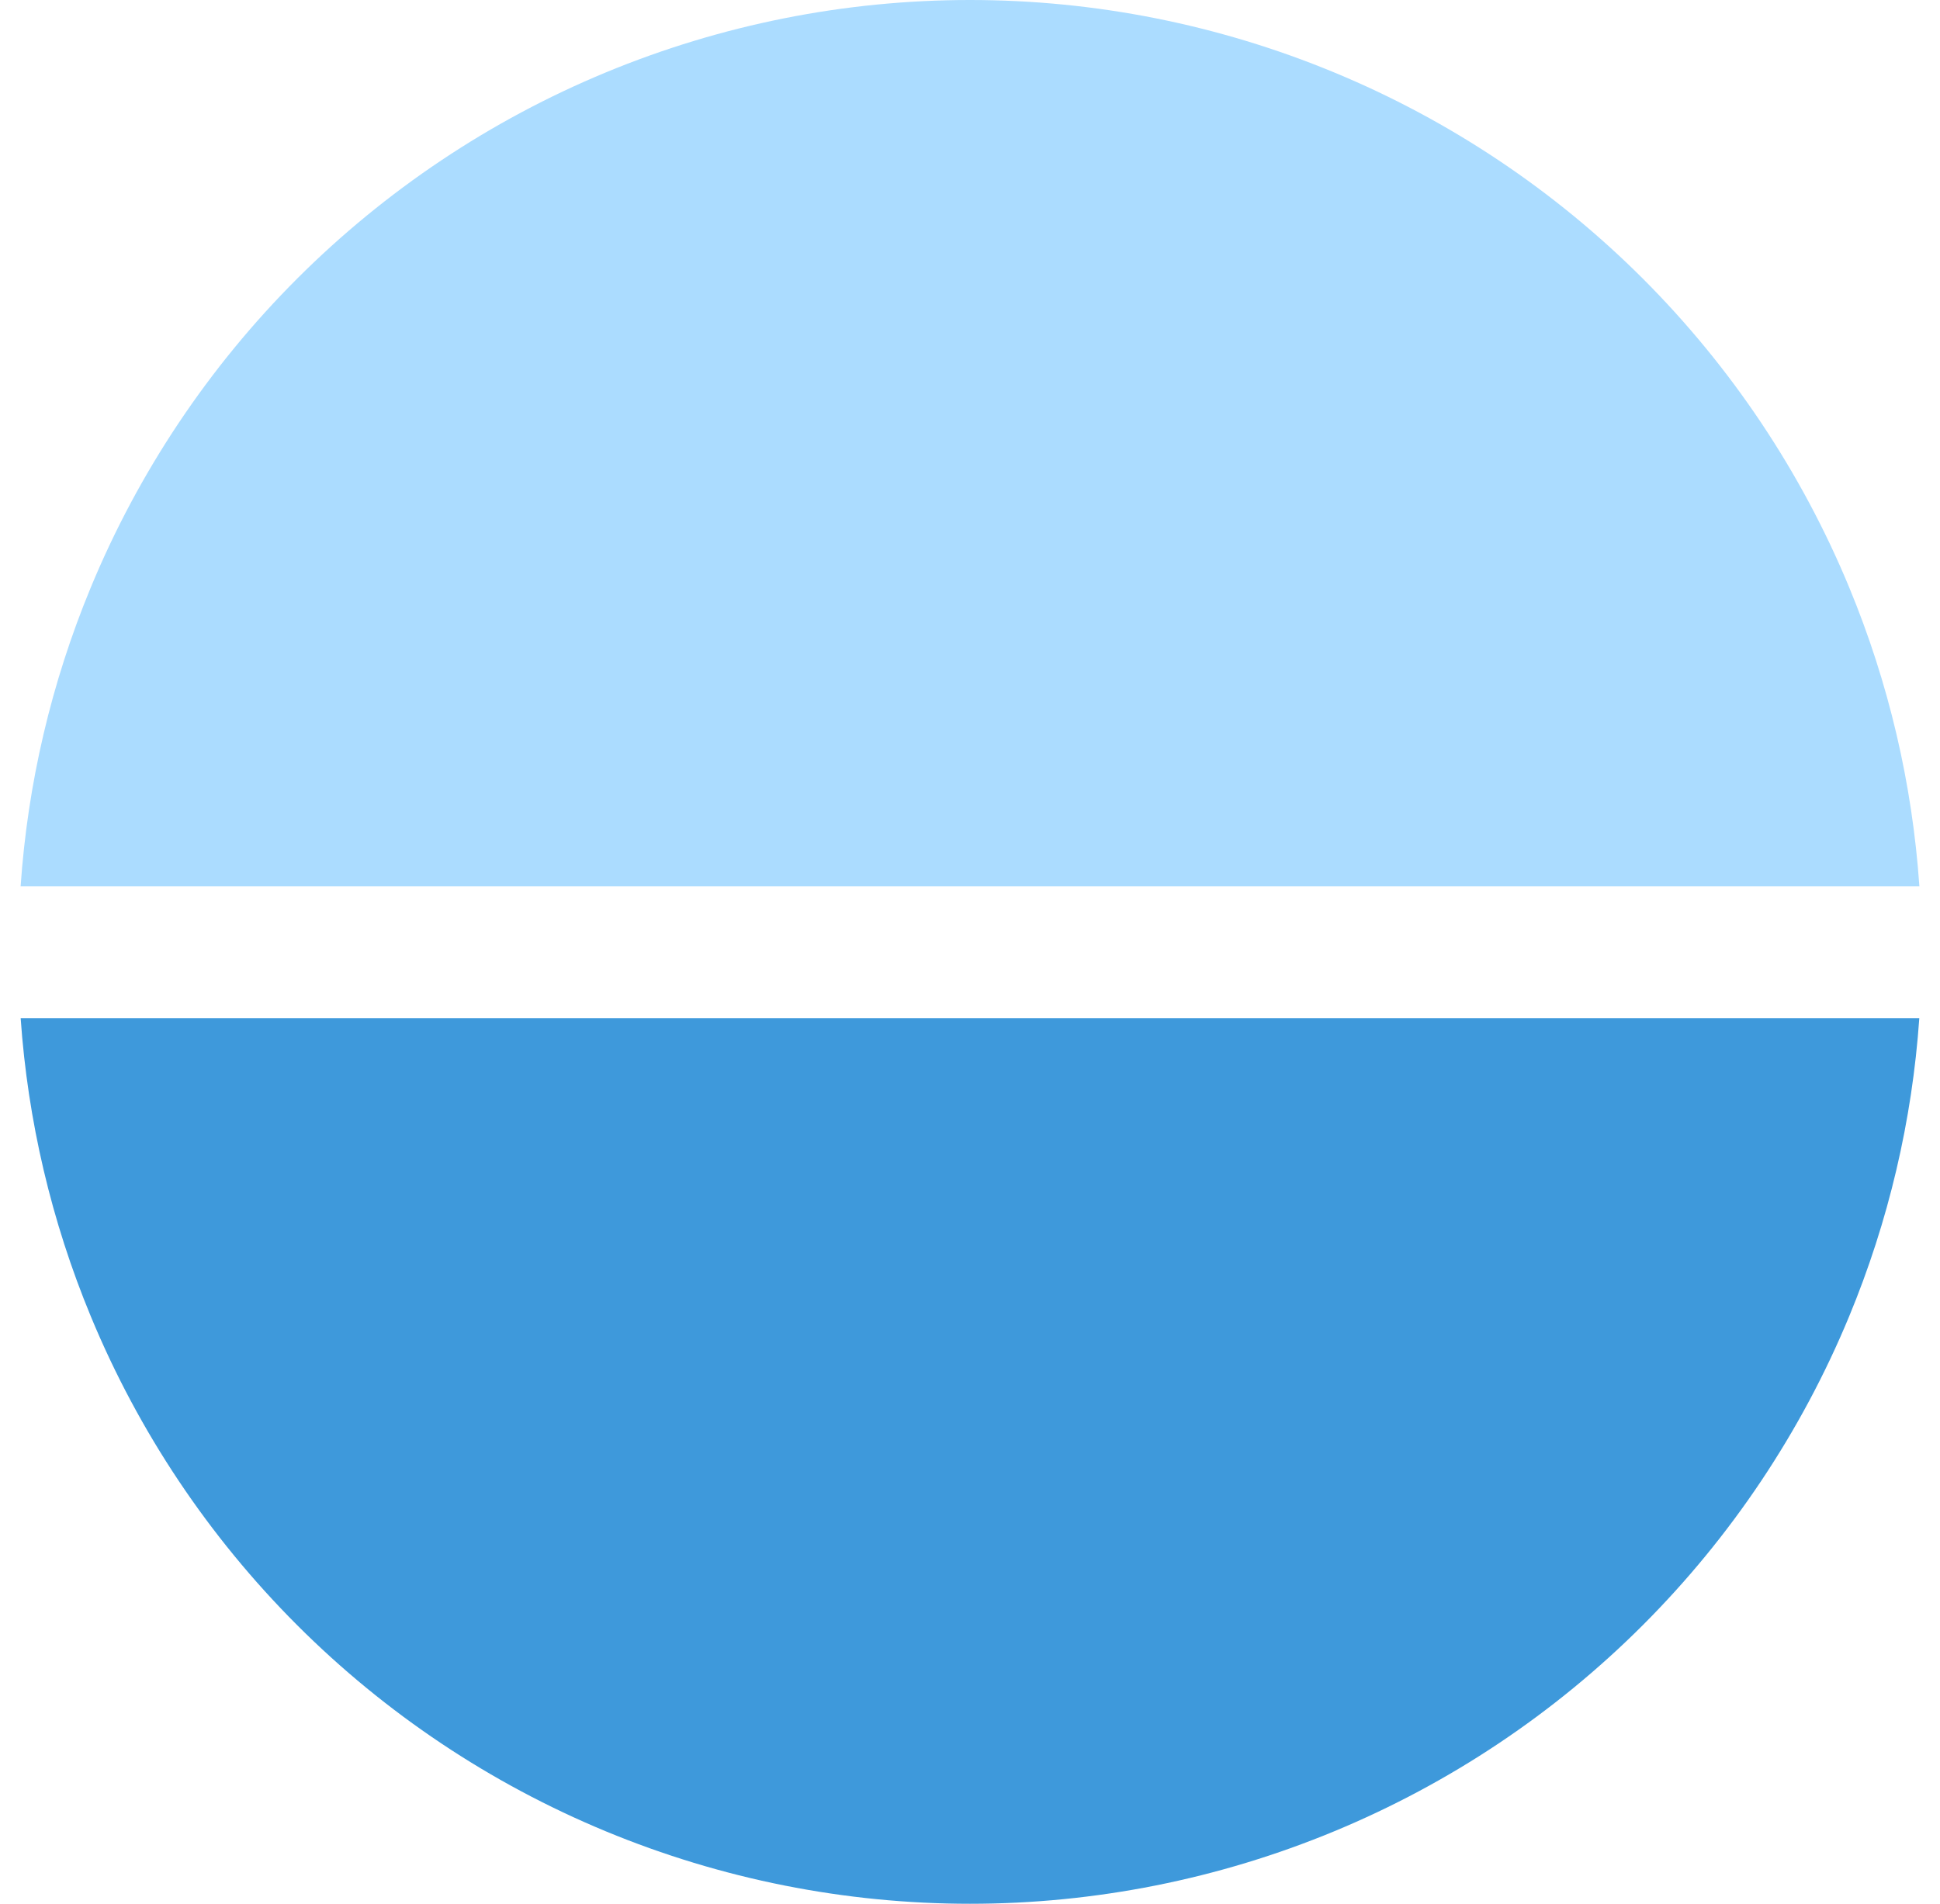
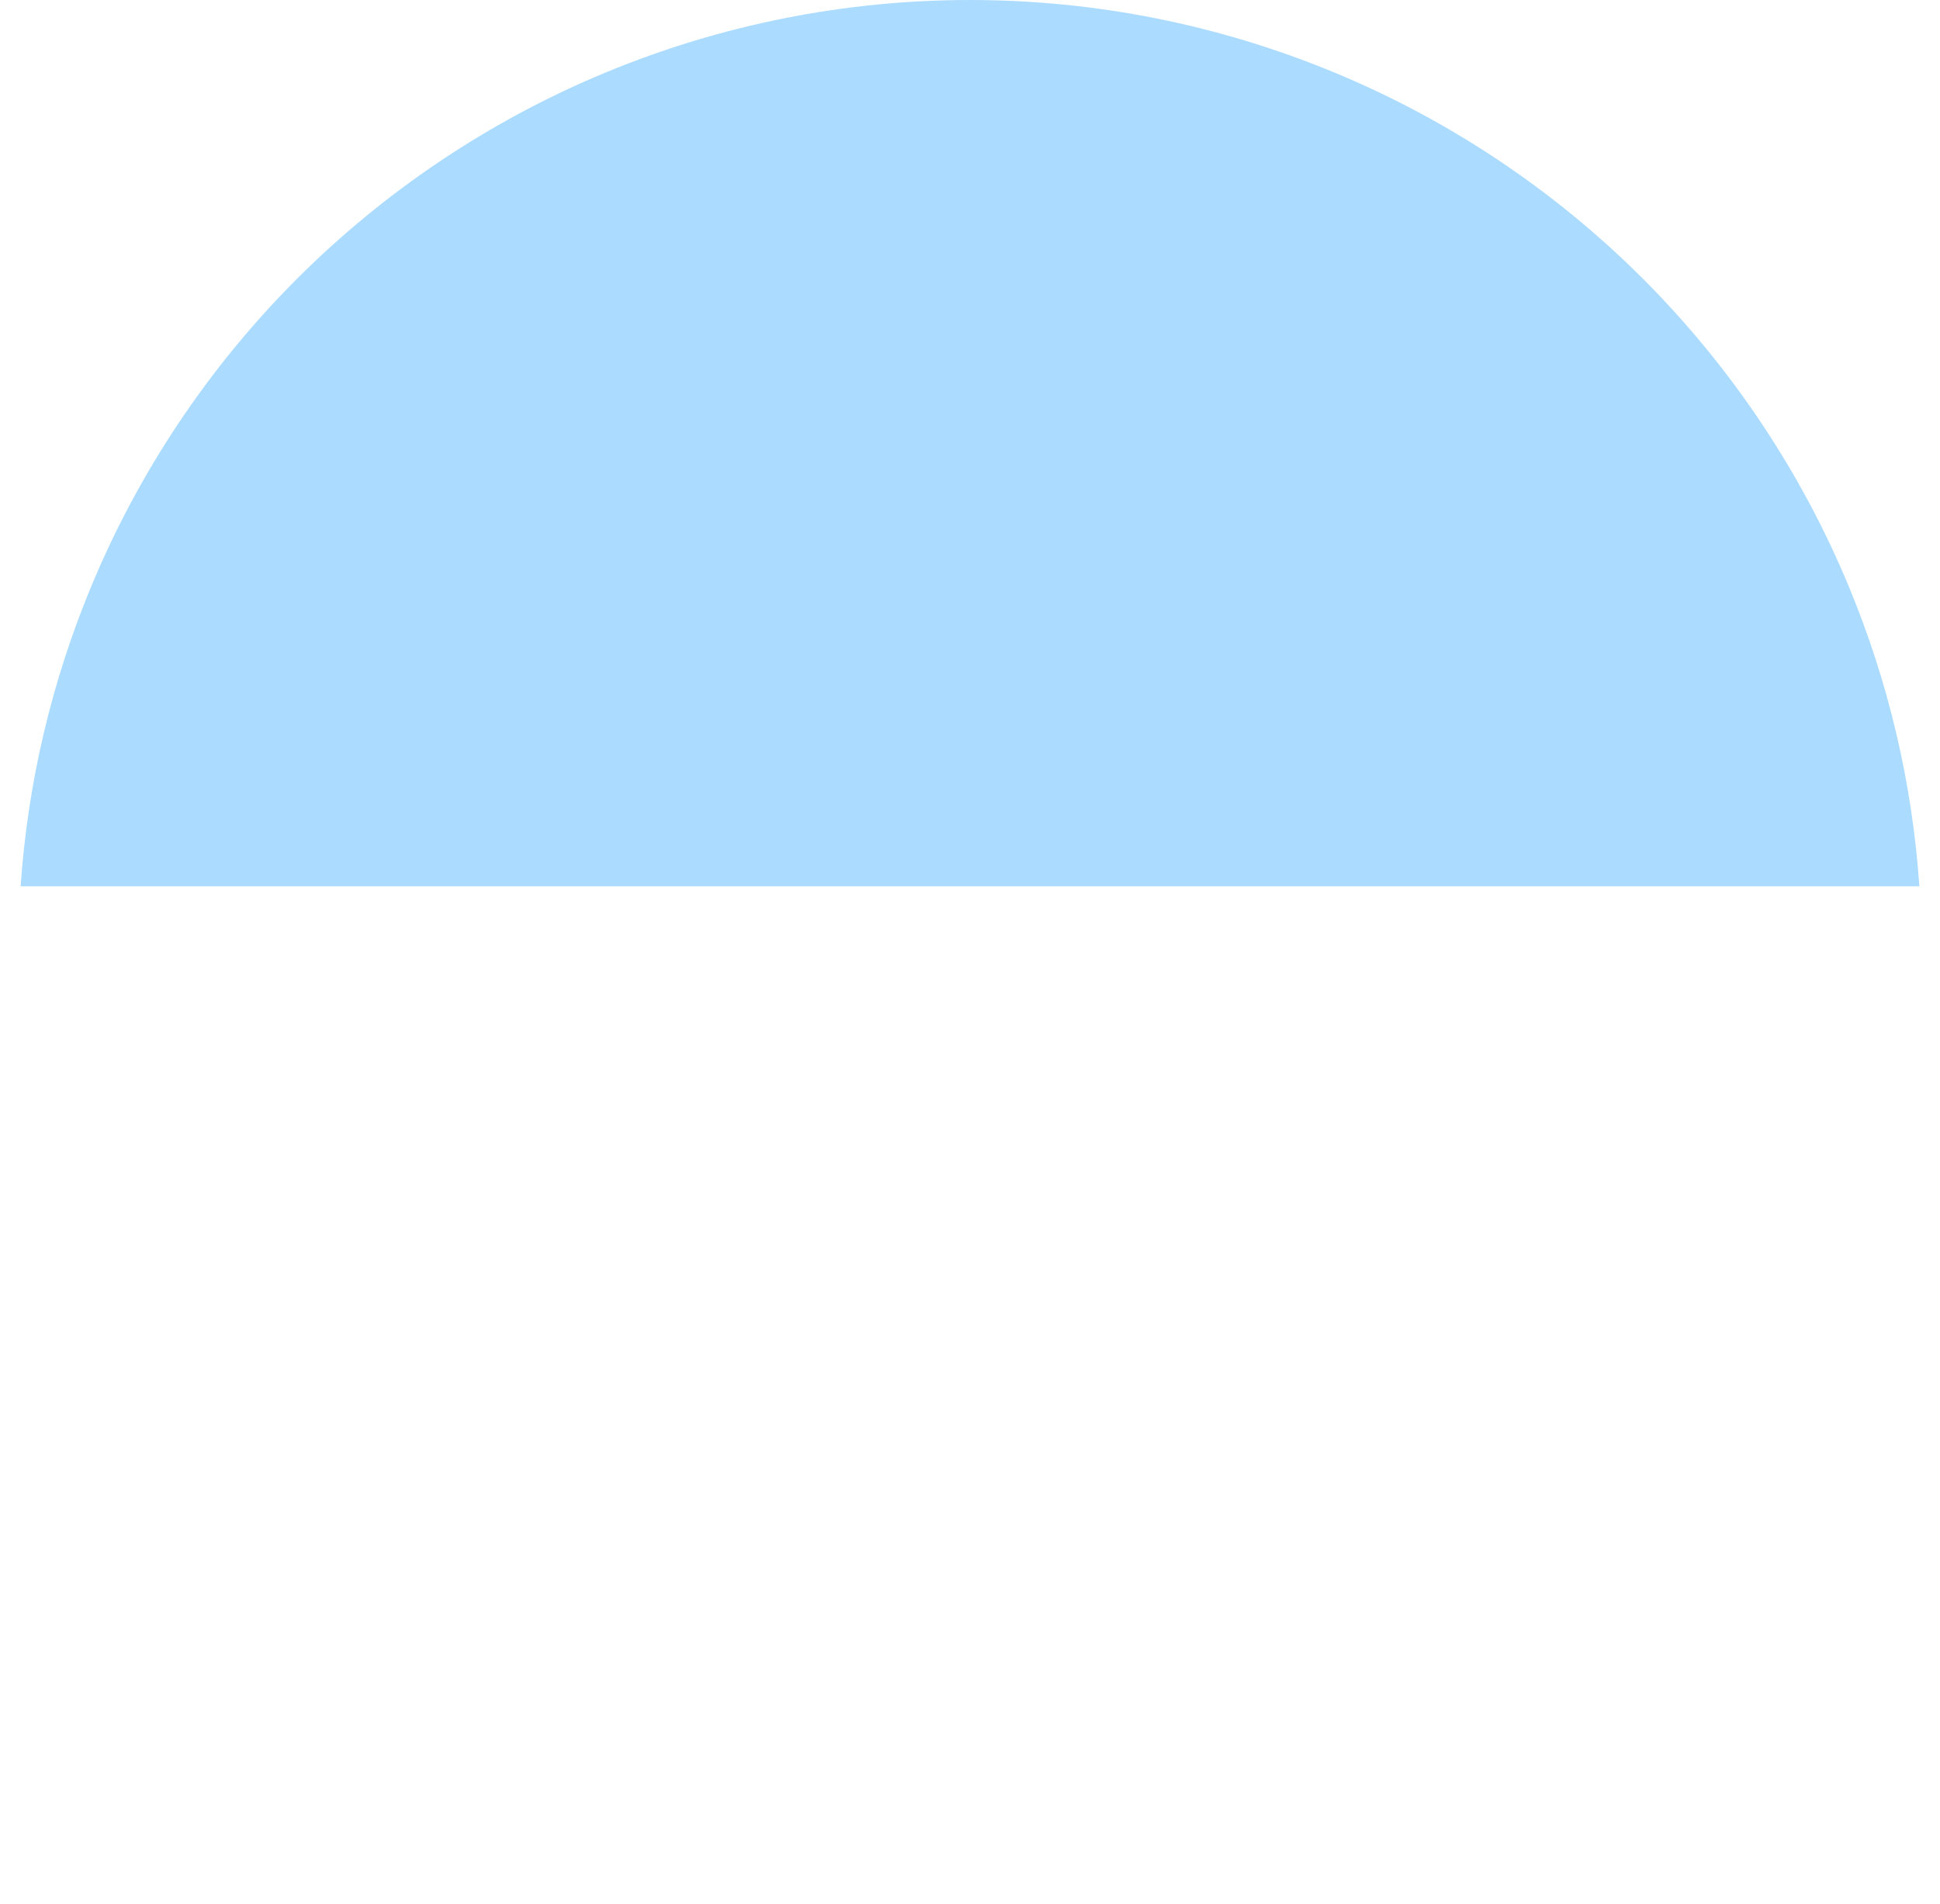
<svg xmlns="http://www.w3.org/2000/svg" width="54" height="53" viewBox="0 0 54 53" fill="none">
-   <path d="M53.424 28.345H0.575C0.773 31.196 1.431 34.001 2.528 36.648C3.859 39.862 5.81 42.782 8.27 45.242C10.729 47.701 13.649 49.652 16.863 50.983C20.077 52.315 23.521 53 27 53C30.478 53 33.922 52.315 37.136 50.983C40.35 49.652 43.27 47.701 45.729 45.242C48.189 42.782 50.14 39.862 51.471 36.648C52.568 34.001 53.226 31.196 53.424 28.345Z" fill="#3E99DB" />
  <path d="M53.426 24.674C53.23 21.816 52.571 19.005 51.472 16.352C50.141 13.138 48.189 10.218 45.73 7.758C43.27 5.299 40.35 3.347 37.136 2.016C33.923 0.685 30.478 0 27 0C23.521 0 20.077 0.685 16.863 2.016C13.65 3.347 10.73 5.299 8.27 7.758C5.81 10.218 3.859 13.138 2.528 16.352C1.429 19.005 0.77 21.816 0.574 24.674H53.426Z" fill="#ABDCFF" />
</svg>